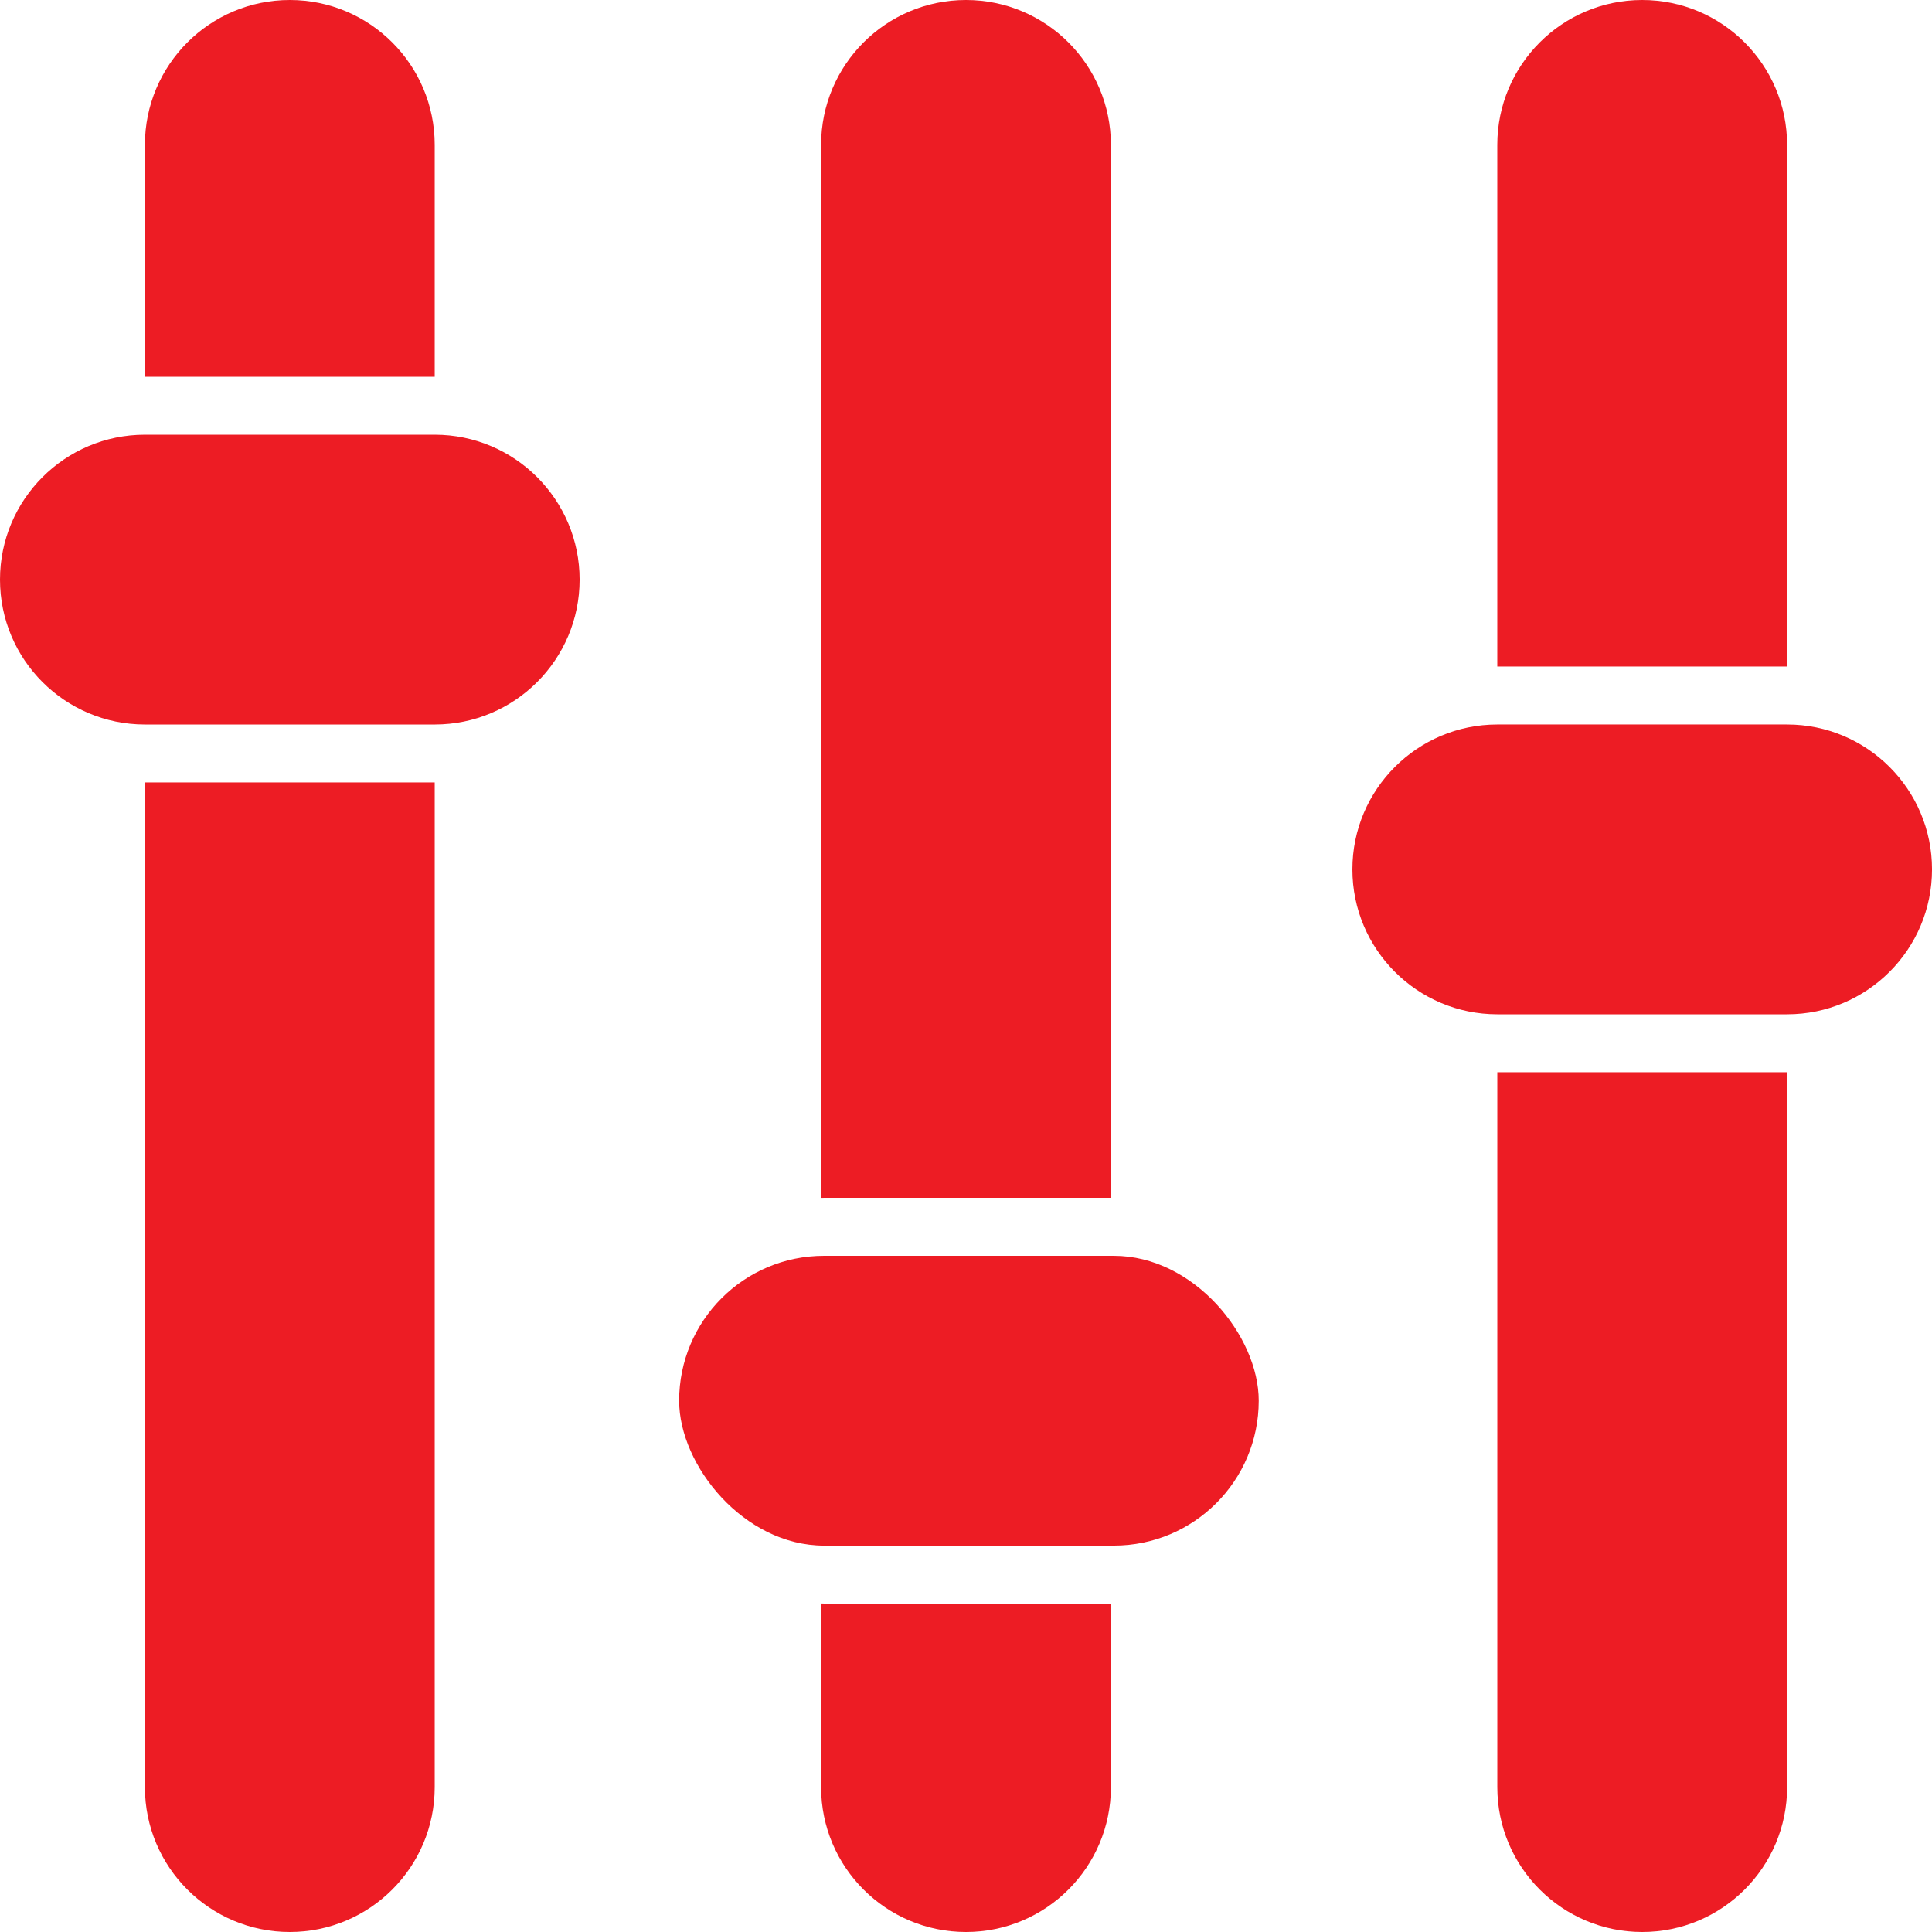
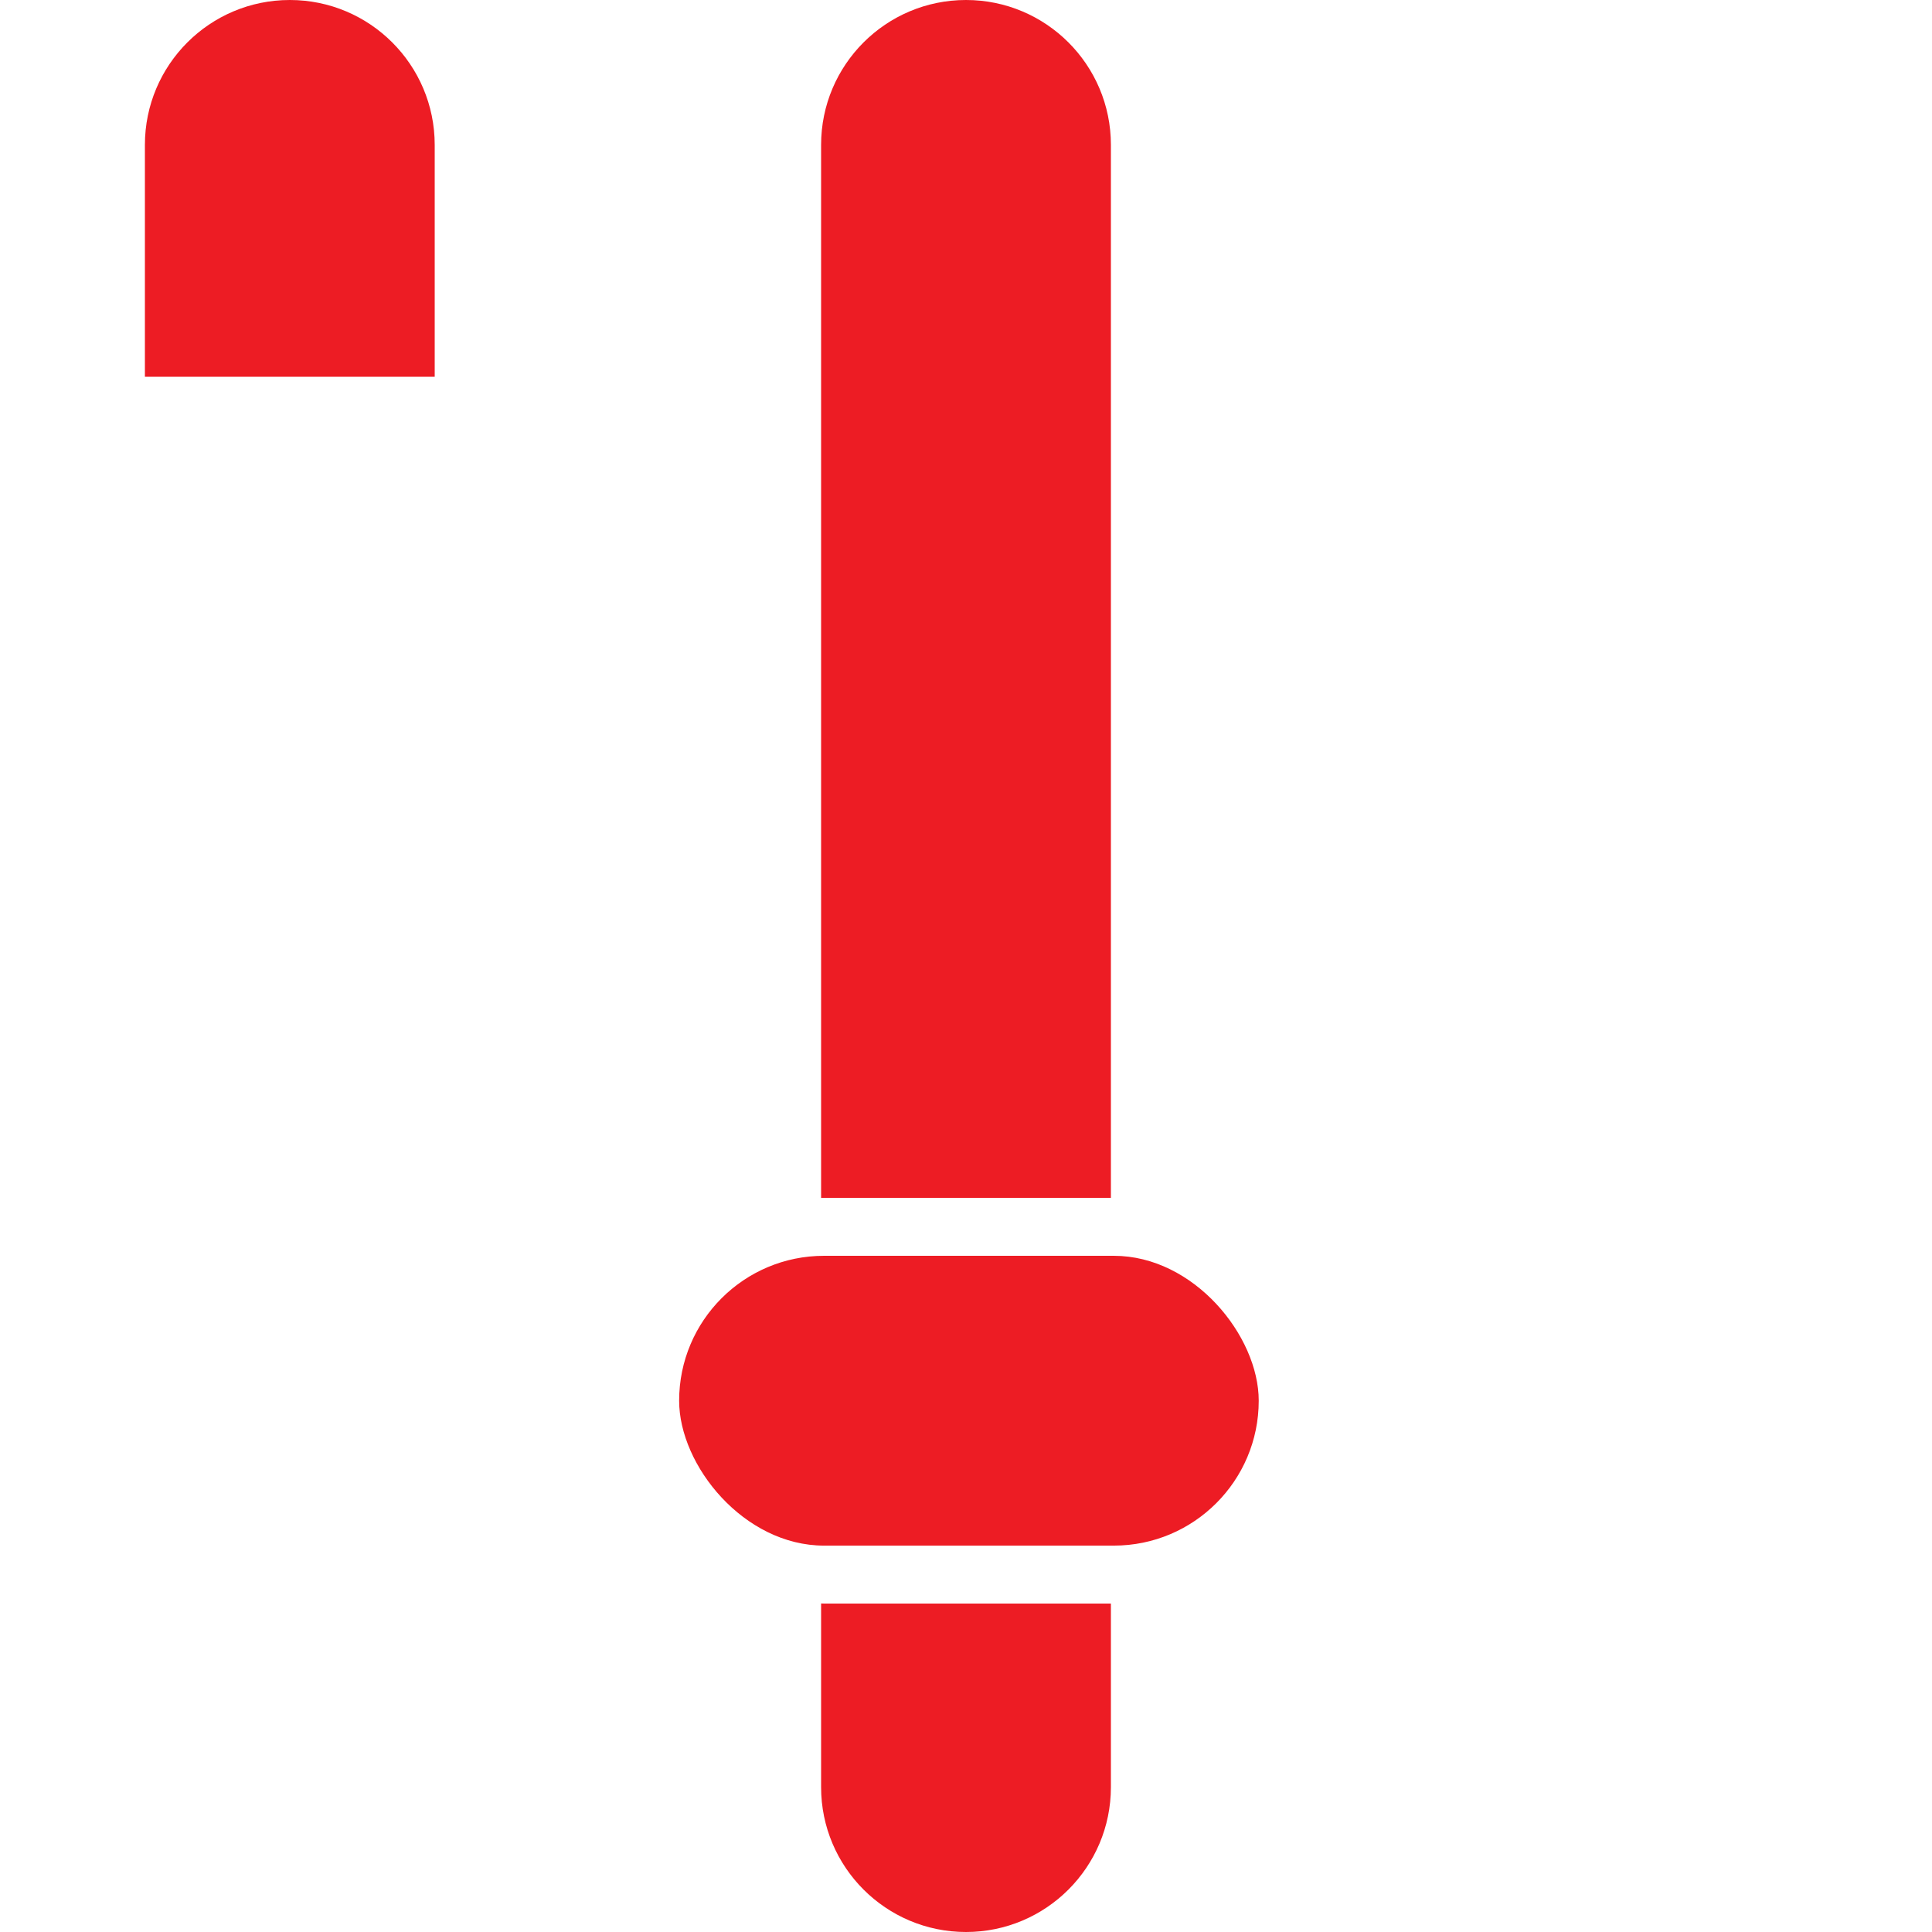
<svg xmlns="http://www.w3.org/2000/svg" id="Livello_1" data-name="Livello 1" viewBox="0 0 938.38 938.38">
  <defs>
    <style>
      .cls-1 {
        fill: #ed1c24;
      }
    </style>
  </defs>
  <path class="cls-1" d="M398.81,778.82v89.18c0,38.87,31.51,70.38,70.38,70.38s70.38-31.51,70.38-70.38v-89.15h-139.33c-.48,0-.95-.03-1.43-.04Z" />
  <g>
-     <path class="cls-1" d="M70.38,211.14h140.76c38.84,0,70.38,31.54,70.38,70.38h0c0,38.84-31.54,70.38-70.38,70.38H70.38C31.54,351.89,0,320.36,0,281.51H0C0,242.67,31.54,211.14,70.38,211.14Z" />
    <rect class="cls-1" x="329.86" y="609.95" width="281.51" height="140.76" rx="70.38" ry="70.38" />
-     <path class="cls-1" d="M727.25,351.89h140.76c38.84,0,70.38,31.54,70.38,70.38h0c0,38.84-31.54,70.38-70.38,70.38h-140.76c-38.84,0-70.38-31.54-70.38-70.38h0c0-38.84,31.54-70.38,70.38-70.38Z" />
-     <path class="cls-1" d="M70.38,868c0,38.87,31.51,70.38,70.38,70.38s70.38-31.51,70.38-70.38v-487.96H70.38v487.96Z" />
    <path class="cls-1" d="M211.14,70.38C211.14,31.51,179.63,0,140.76,0s-70.38,31.51-70.38,70.38v112.61h140.76v-112.61Z" />
    <path class="cls-1" d="M539.57,581.8V70.38c0-38.87-31.51-70.38-70.38-70.38s-70.38,31.51-70.38,70.38v511.46c.48,0,.95-.04,1.43-.04h139.33Z" />
-     <path class="cls-1" d="M868,70.38c0-38.87-31.51-70.38-70.38-70.38s-70.38,31.51-70.38,70.38v253.36h140.76V70.38Z" />
-     <path class="cls-1" d="M727.25,868c0,38.87,31.51,70.38,70.38,70.38s70.38-31.51,70.38-70.38v-347.2h-140.76v347.2Z" />
  </g>
</svg>